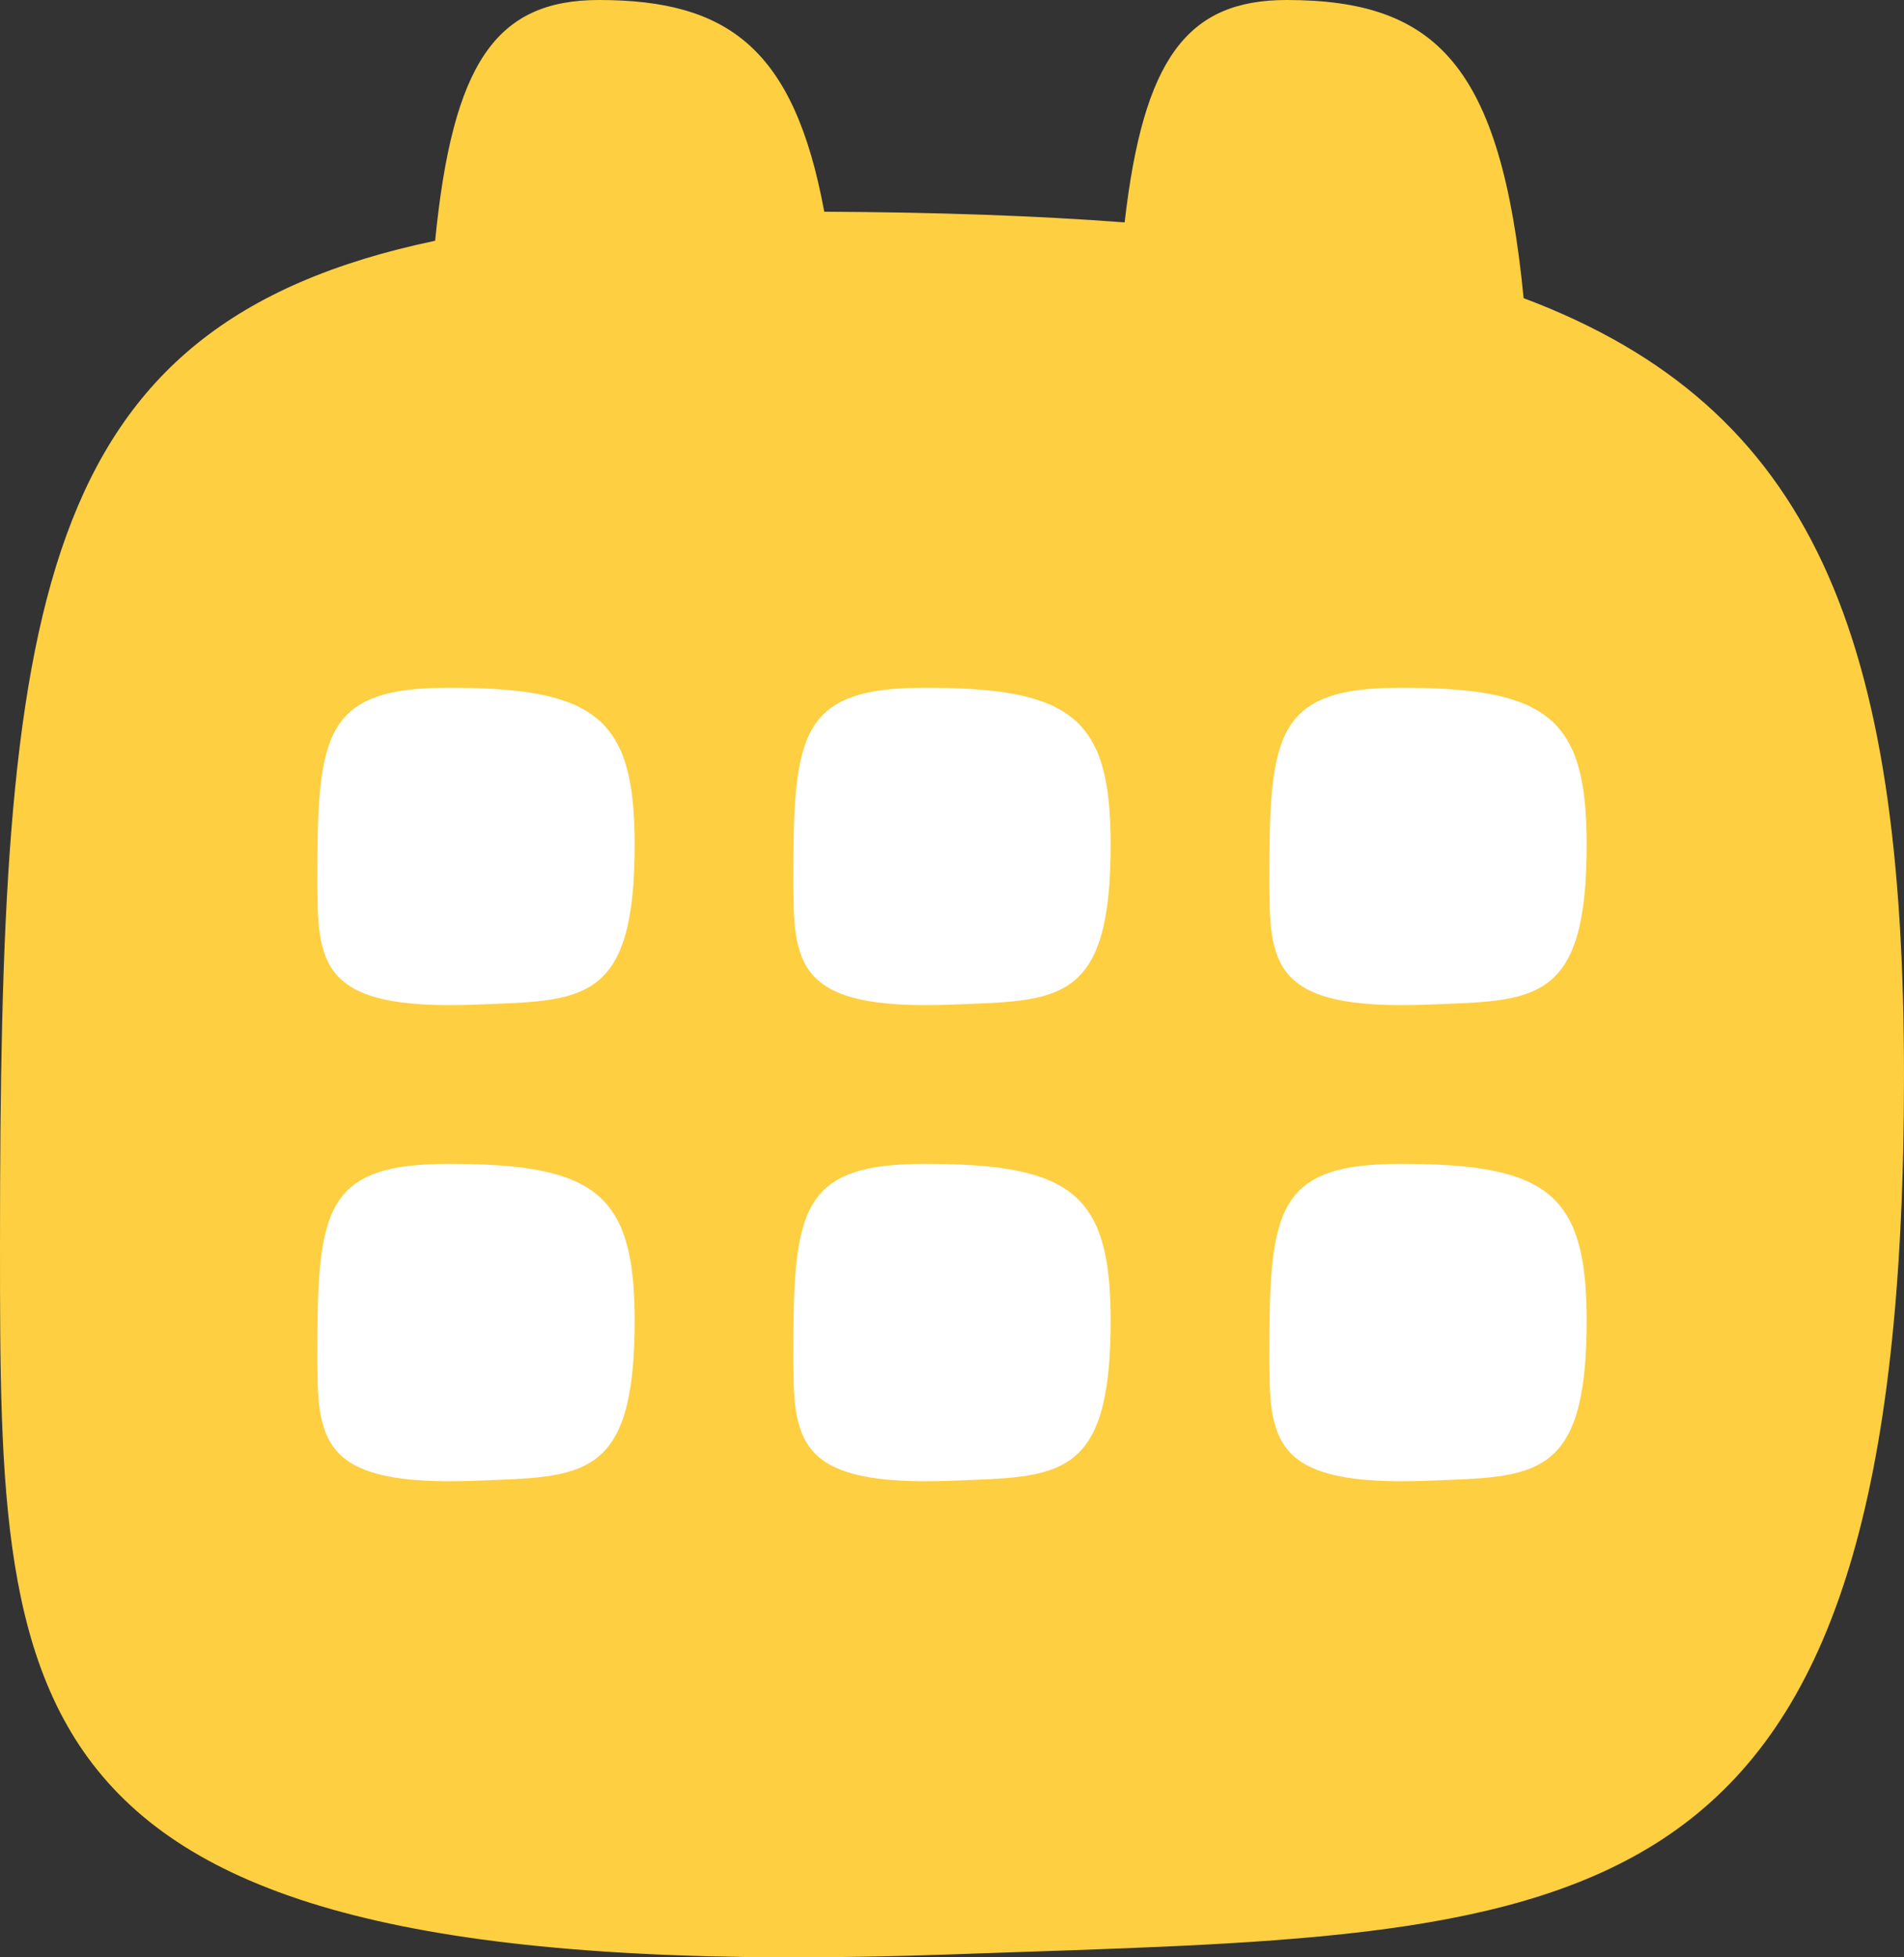
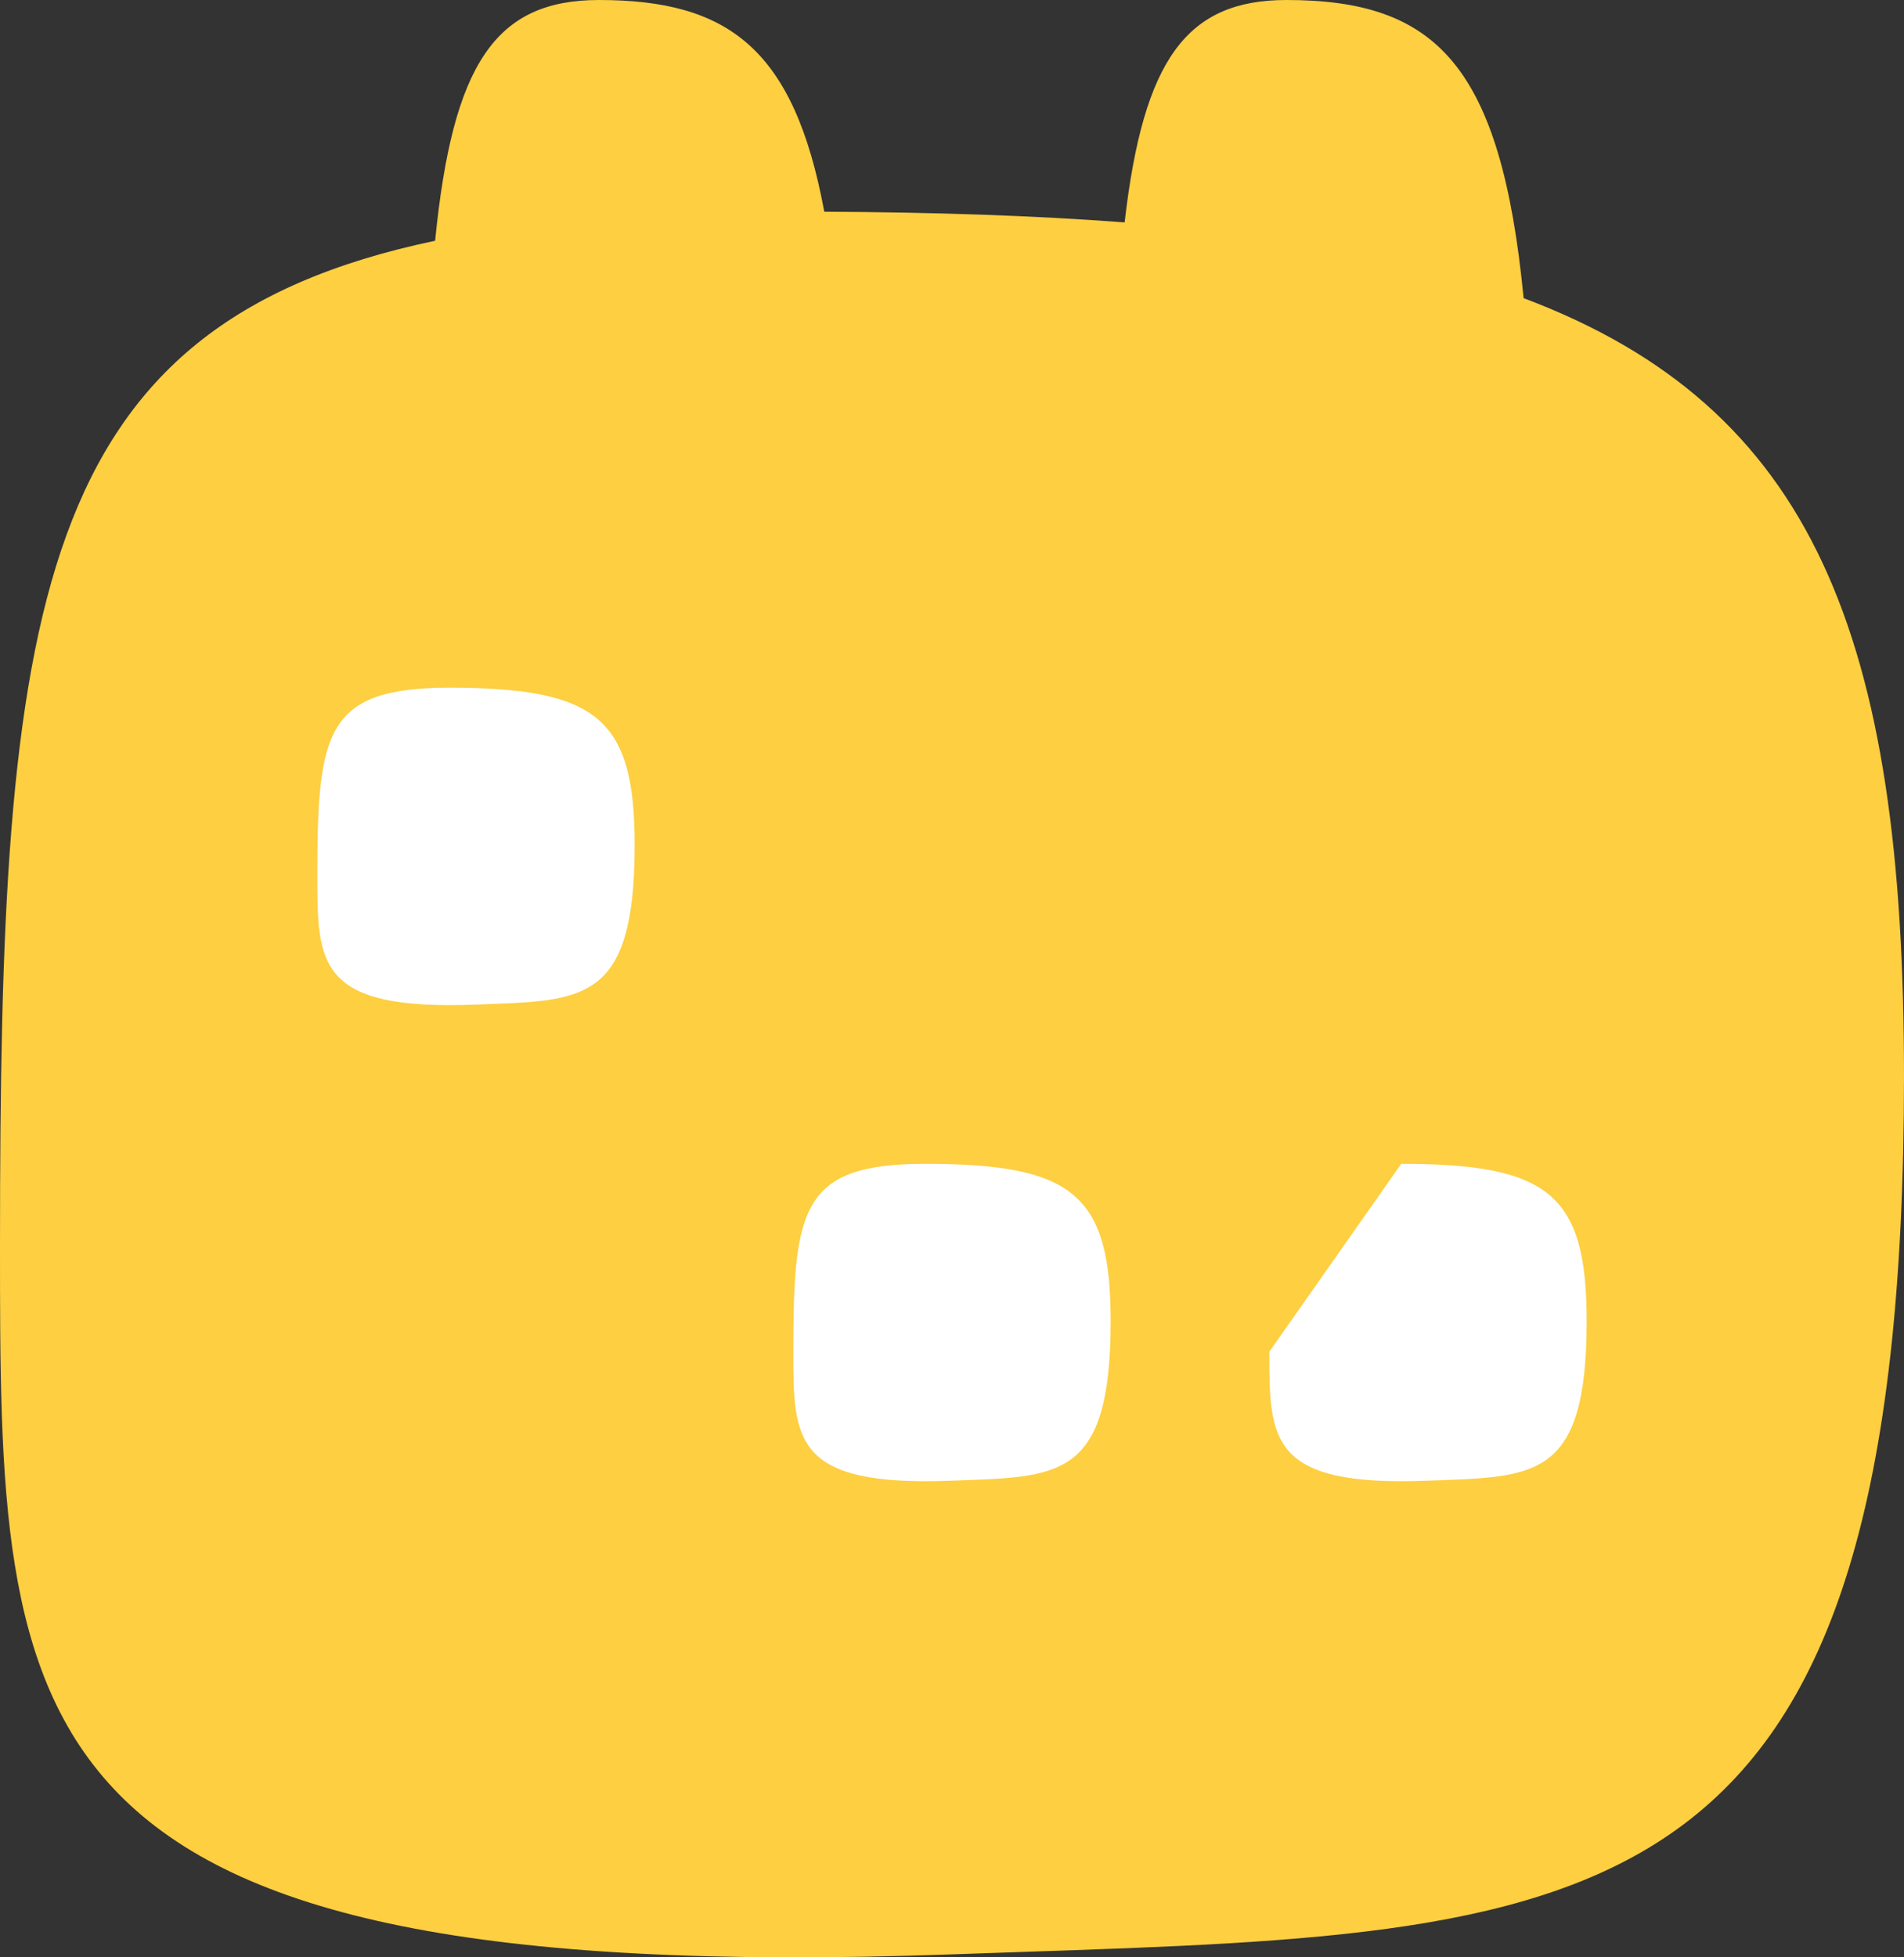
<svg xmlns="http://www.w3.org/2000/svg" width="36" height="37" viewBox="0 0 36 37" fill="none">
  <rect x="0" y="0" width="36" height="37" fill="#333333" stroke="none" />
  <path d="M4 15.552C4 17.218 4 18.107 8 17.99C10.681 17.911 12 17.99 12 14.971C12 12.583 11.055 12 7.325 12C4.208 12 4 12.833 4 15.552Z" fill="white" />
  <path fill-rule="evenodd" clip-rule="evenodd" d="M0 23.533C0 11.459 0.61 6.149 8.227 4.551C8.56 1.2 9.371 0 11.325 0C13.765 0 15.014 0.915 15.585 4.002C17.672 4.012 19.559 4.075 21.264 4.204C21.619 1.117 22.44 0 24.325 0C27.152 0 28.379 1.228 28.808 5.636C34.3 7.701 36 12.037 36 20.342C36 36.335 30.49 36.521 19.302 36.899L19.298 36.899C18.873 36.913 18.441 36.928 18 36.944C0 37.587 0 32.702 0 23.533Z" fill="#FDCF41" />
-   <path d="M15 16.552C15 18.218 15 19.107 18 18.99C20.01 18.911 21 18.99 21 15.971C21 13.583 20.291 13 17.494 13C15.156 13 15 13.833 15 16.552Z" fill="white" />
  <path d="M6 16.552C6 18.218 6 19.107 9 18.99C11.01 18.911 12 18.99 12 15.971C12 13.583 11.291 13 8.494 13C6.156 13 6 13.833 6 16.552Z" fill="white" />
-   <path d="M6 25.552C6 27.218 6 28.107 9 27.99C11.01 27.911 12 27.99 12 24.971C12 22.583 11.291 22 8.494 22C6.156 22 6 22.833 6 25.552Z" fill="white" />
  <path d="M15 25.552C15 27.218 15 28.107 18 27.99C20.01 27.911 21 27.99 21 24.971C21 22.583 20.291 22 17.494 22C15.156 22 15 22.833 15 25.552Z" fill="white" />
-   <path d="M24 25.552C24 27.218 24 28.107 27 27.99C29.01 27.911 30 27.99 30 24.971C30 22.583 29.291 22 26.494 22C24.156 22 24 22.833 24 25.552Z" fill="white" />
-   <path d="M24 16.552C24 18.218 24 19.107 27 18.99C29.01 18.911 30 18.99 30 15.971C30 13.583 29.291 13 26.494 13C24.156 13 24 13.833 24 16.552Z" fill="white" />
+   <path d="M24 25.552C24 27.218 24 28.107 27 27.99C29.01 27.911 30 27.99 30 24.971C30 22.583 29.291 22 26.494 22Z" fill="white" />
</svg>